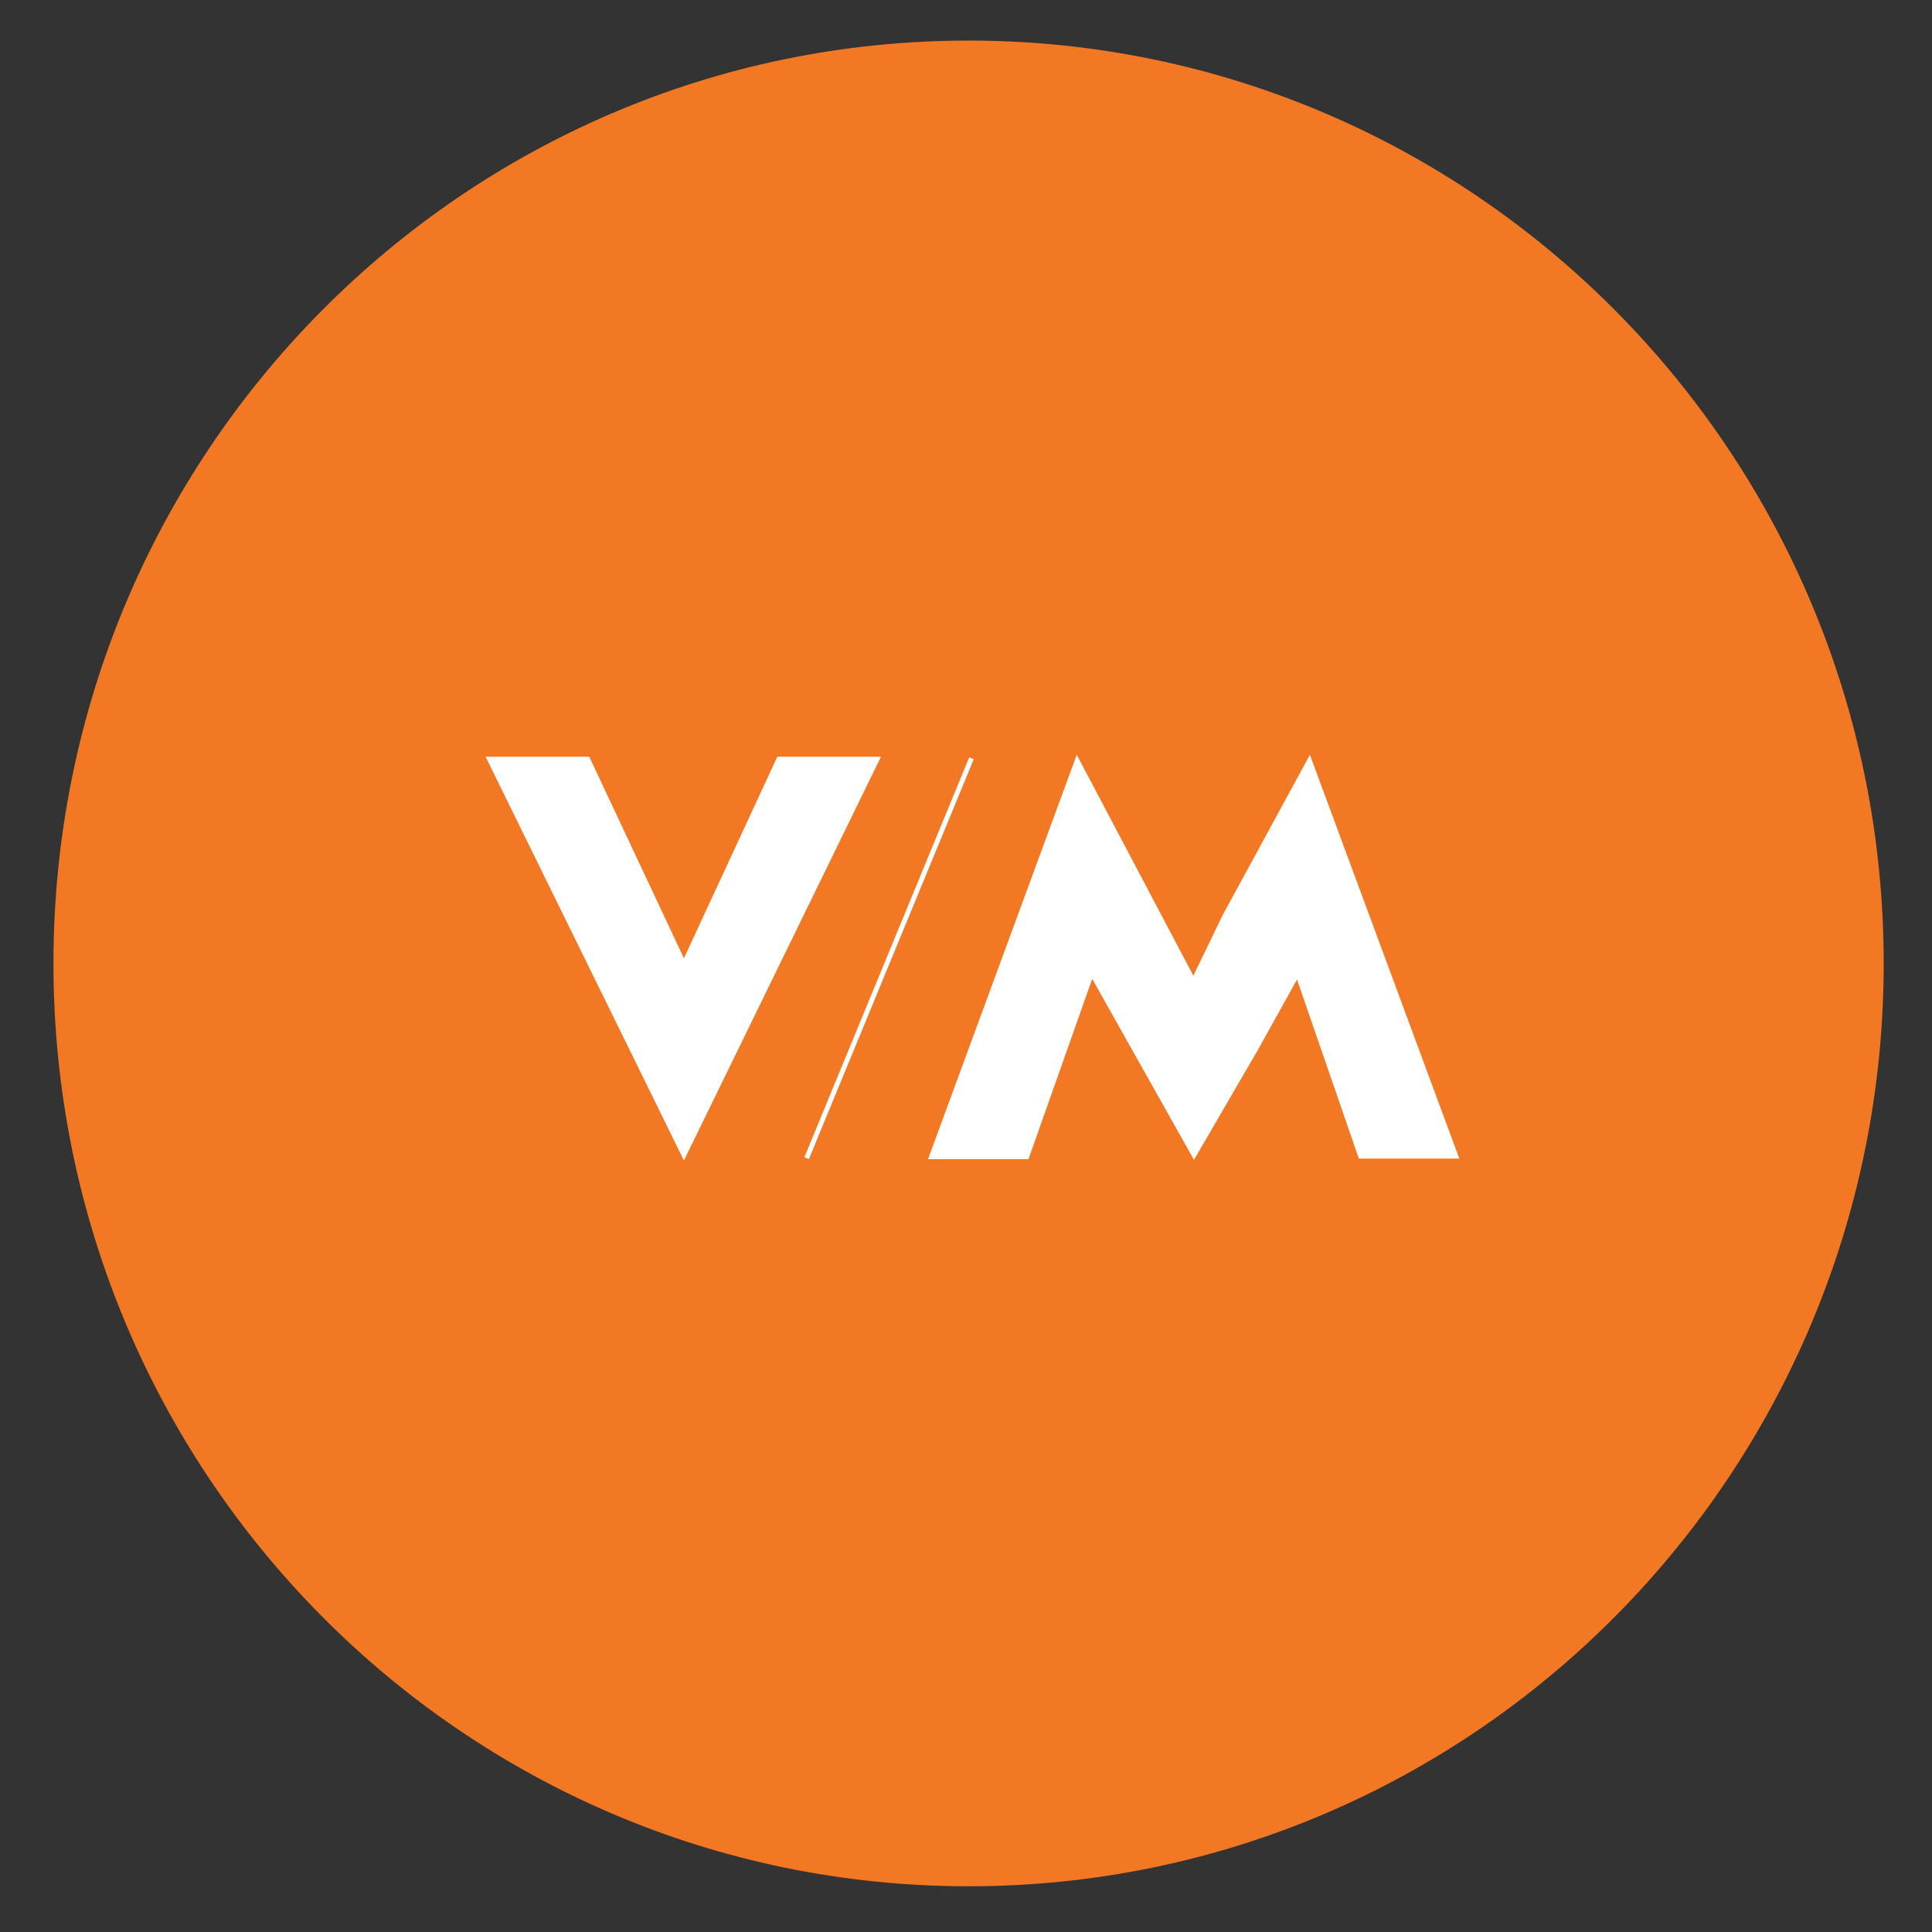
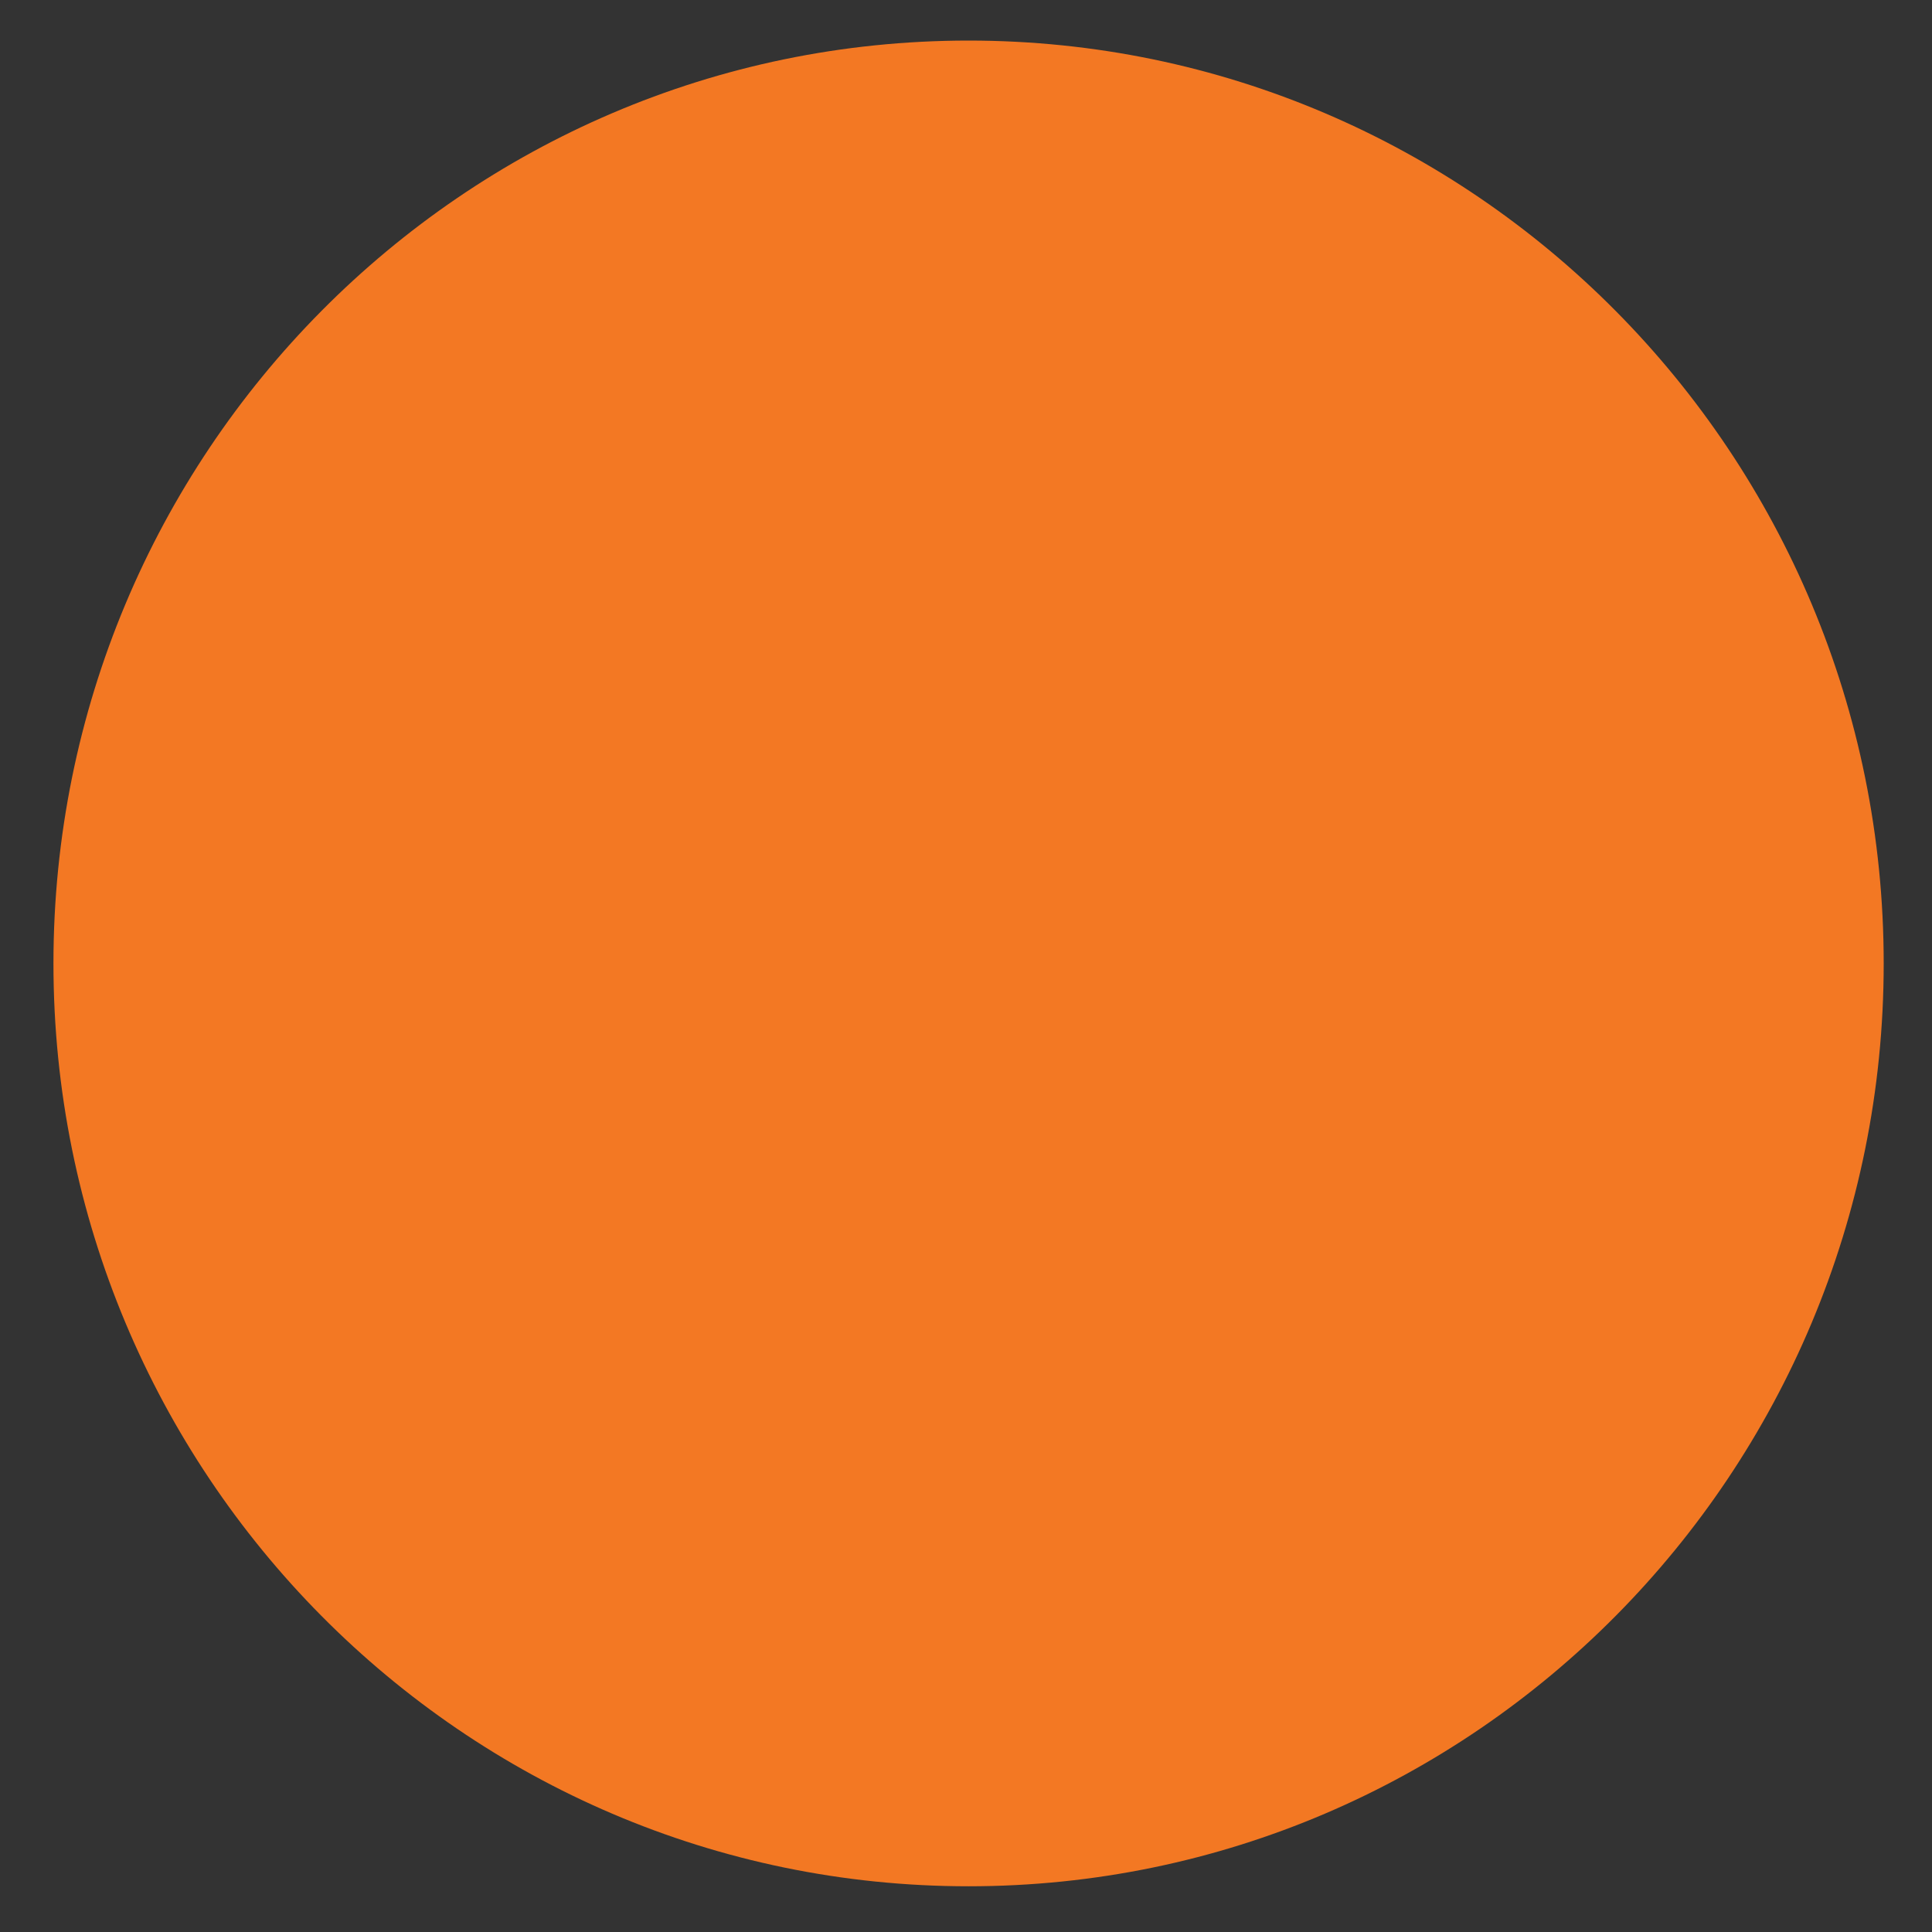
<svg xmlns="http://www.w3.org/2000/svg" version="1.1" id="Layer_1" x="0px" y="0px" viewBox="0 0 300 300" style="enable-background:new 0 0 300 300;" xml:space="preserve">
  <rect x="0" y="0" width="300" height="300" fill="#333333" stroke="none" />
  <style type="text/css"> .st0{fill:#F37823;} .st1{fill:#FFFFFF;} </style>
  <g>
    <path class="st0" d="M292.5,149.6c0,79.1-63.6,143.3-142.1,143.3c-78.5,0-142.1-64.2-142.1-143.3S71.9,6.3,150.4,6.3 C228.9,6.3,292.5,70.5,292.5,149.6" />
    <g>
-       <polygon class="st1" points="136.8,117.5 106.2,180.2 75.4,117.5 91.5,117.5 106.2,148.8 120.7,117.5 " />
-       <polygon class="st1" points="125.6,180 124.9,179.7 150.5,117.6 151.2,117.9 " />
-       <path class="st1" d="M226.6,179.9H211l-9.6-27.8l-6,10.8l-10,17.2L169.6,152l-9.9,28h-15.6l23.1-62.8l18.1,34.3 c0.5-1,1.1-2.3,1.9-3.9c0.7-1.5,1.6-3.3,2.6-5.4l13.6-25L226.6,179.9z" />
-     </g>
+       </g>
  </g>
</svg>